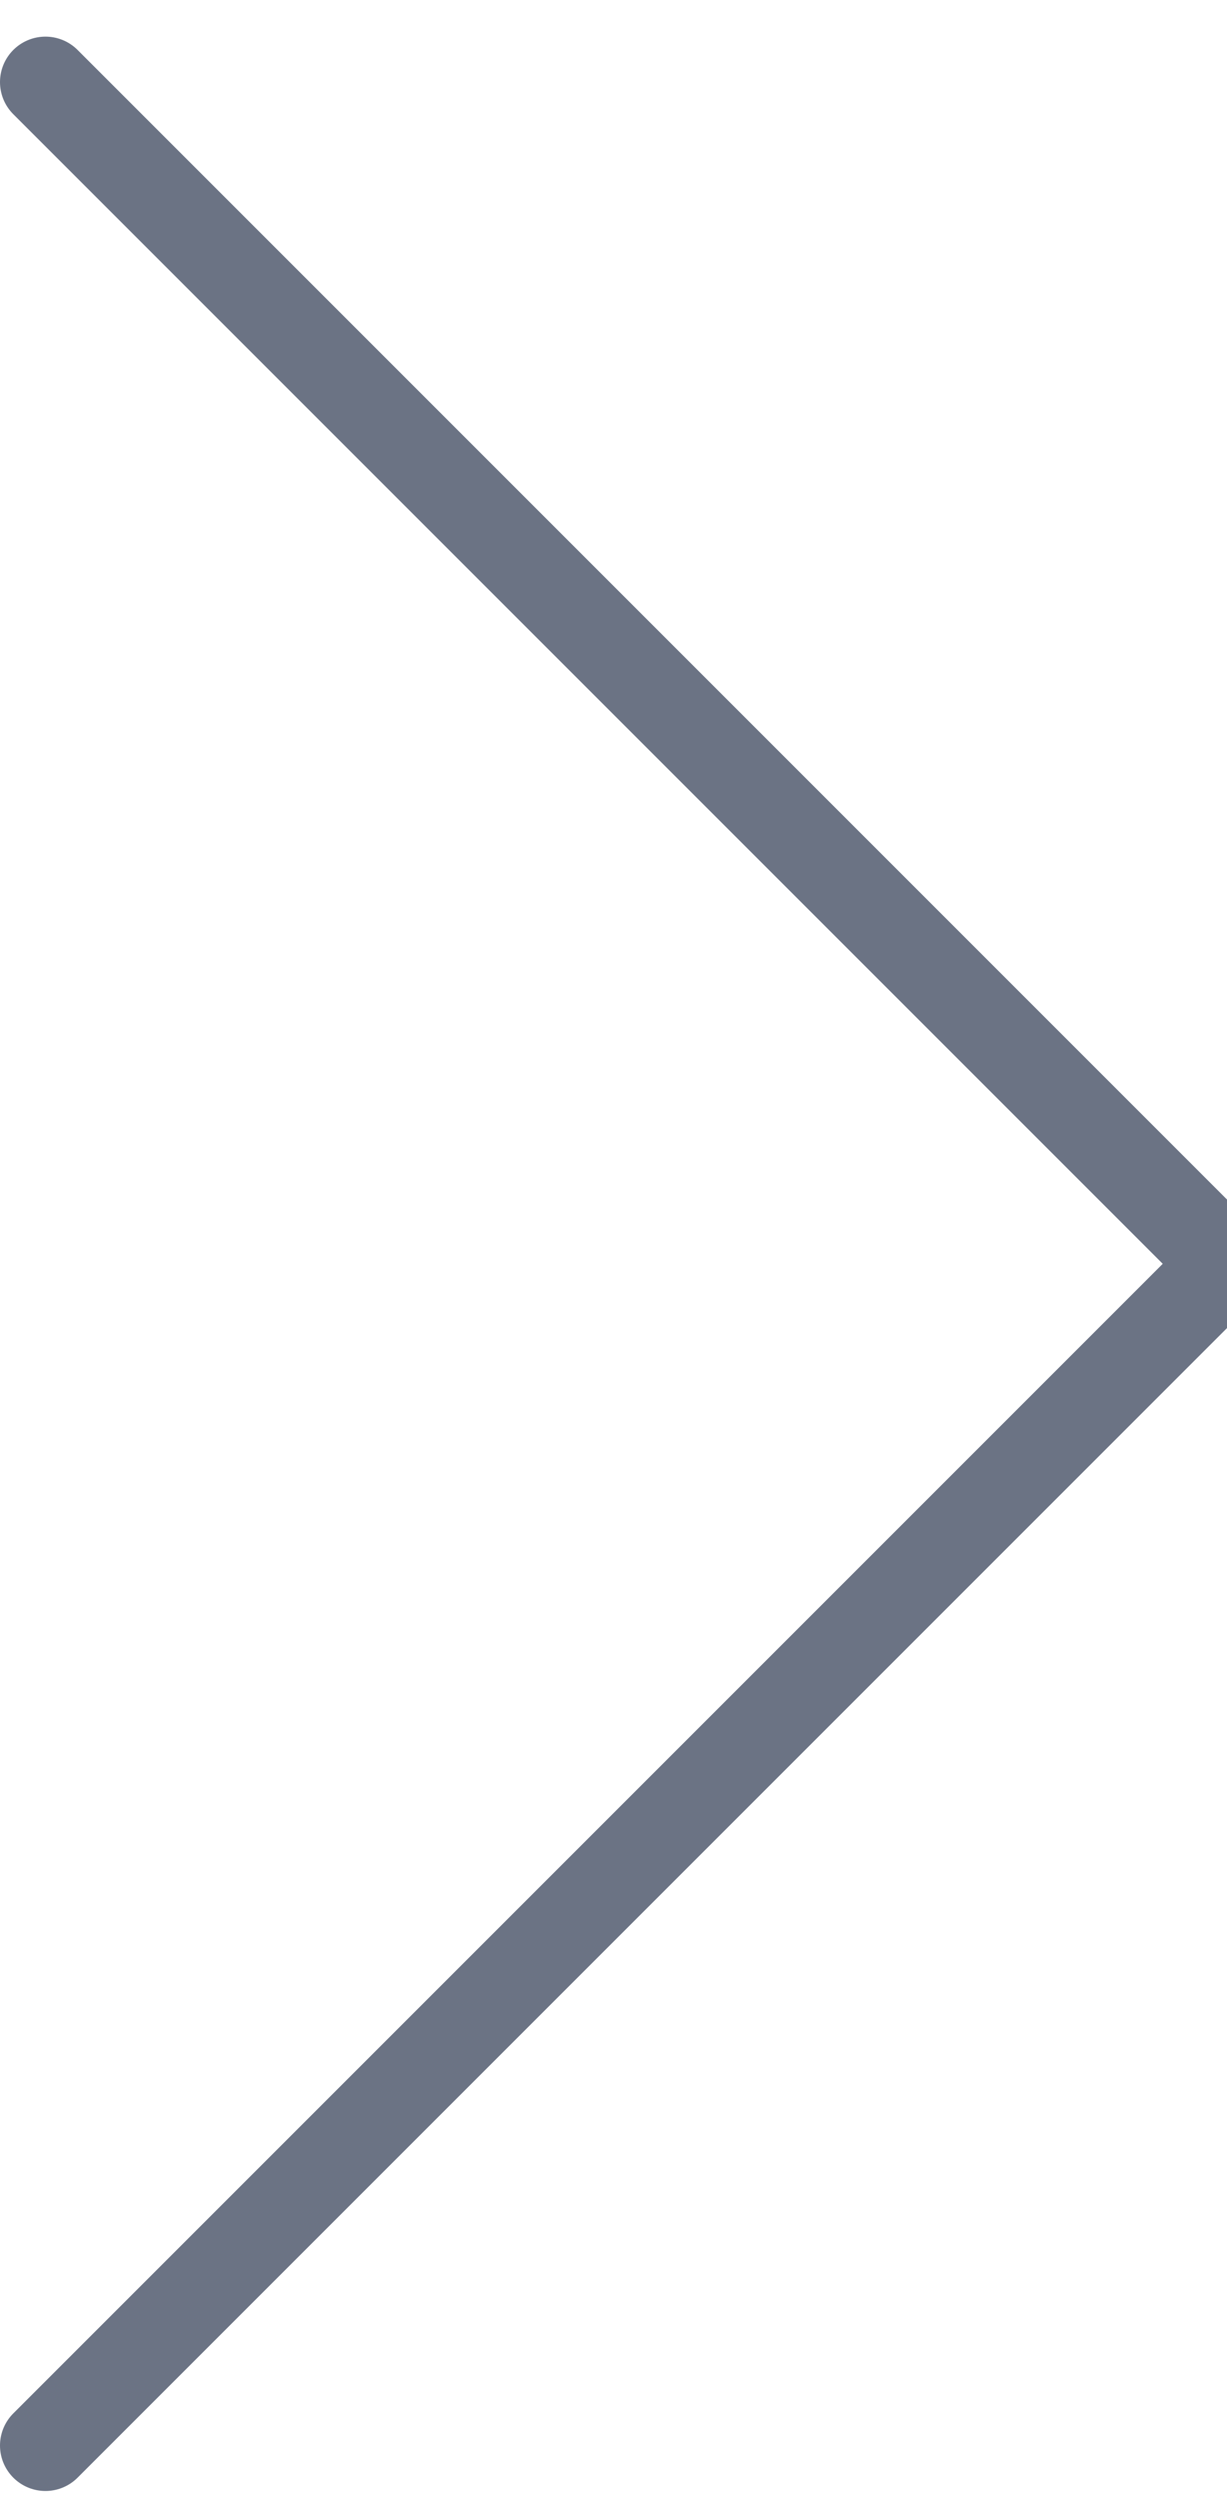
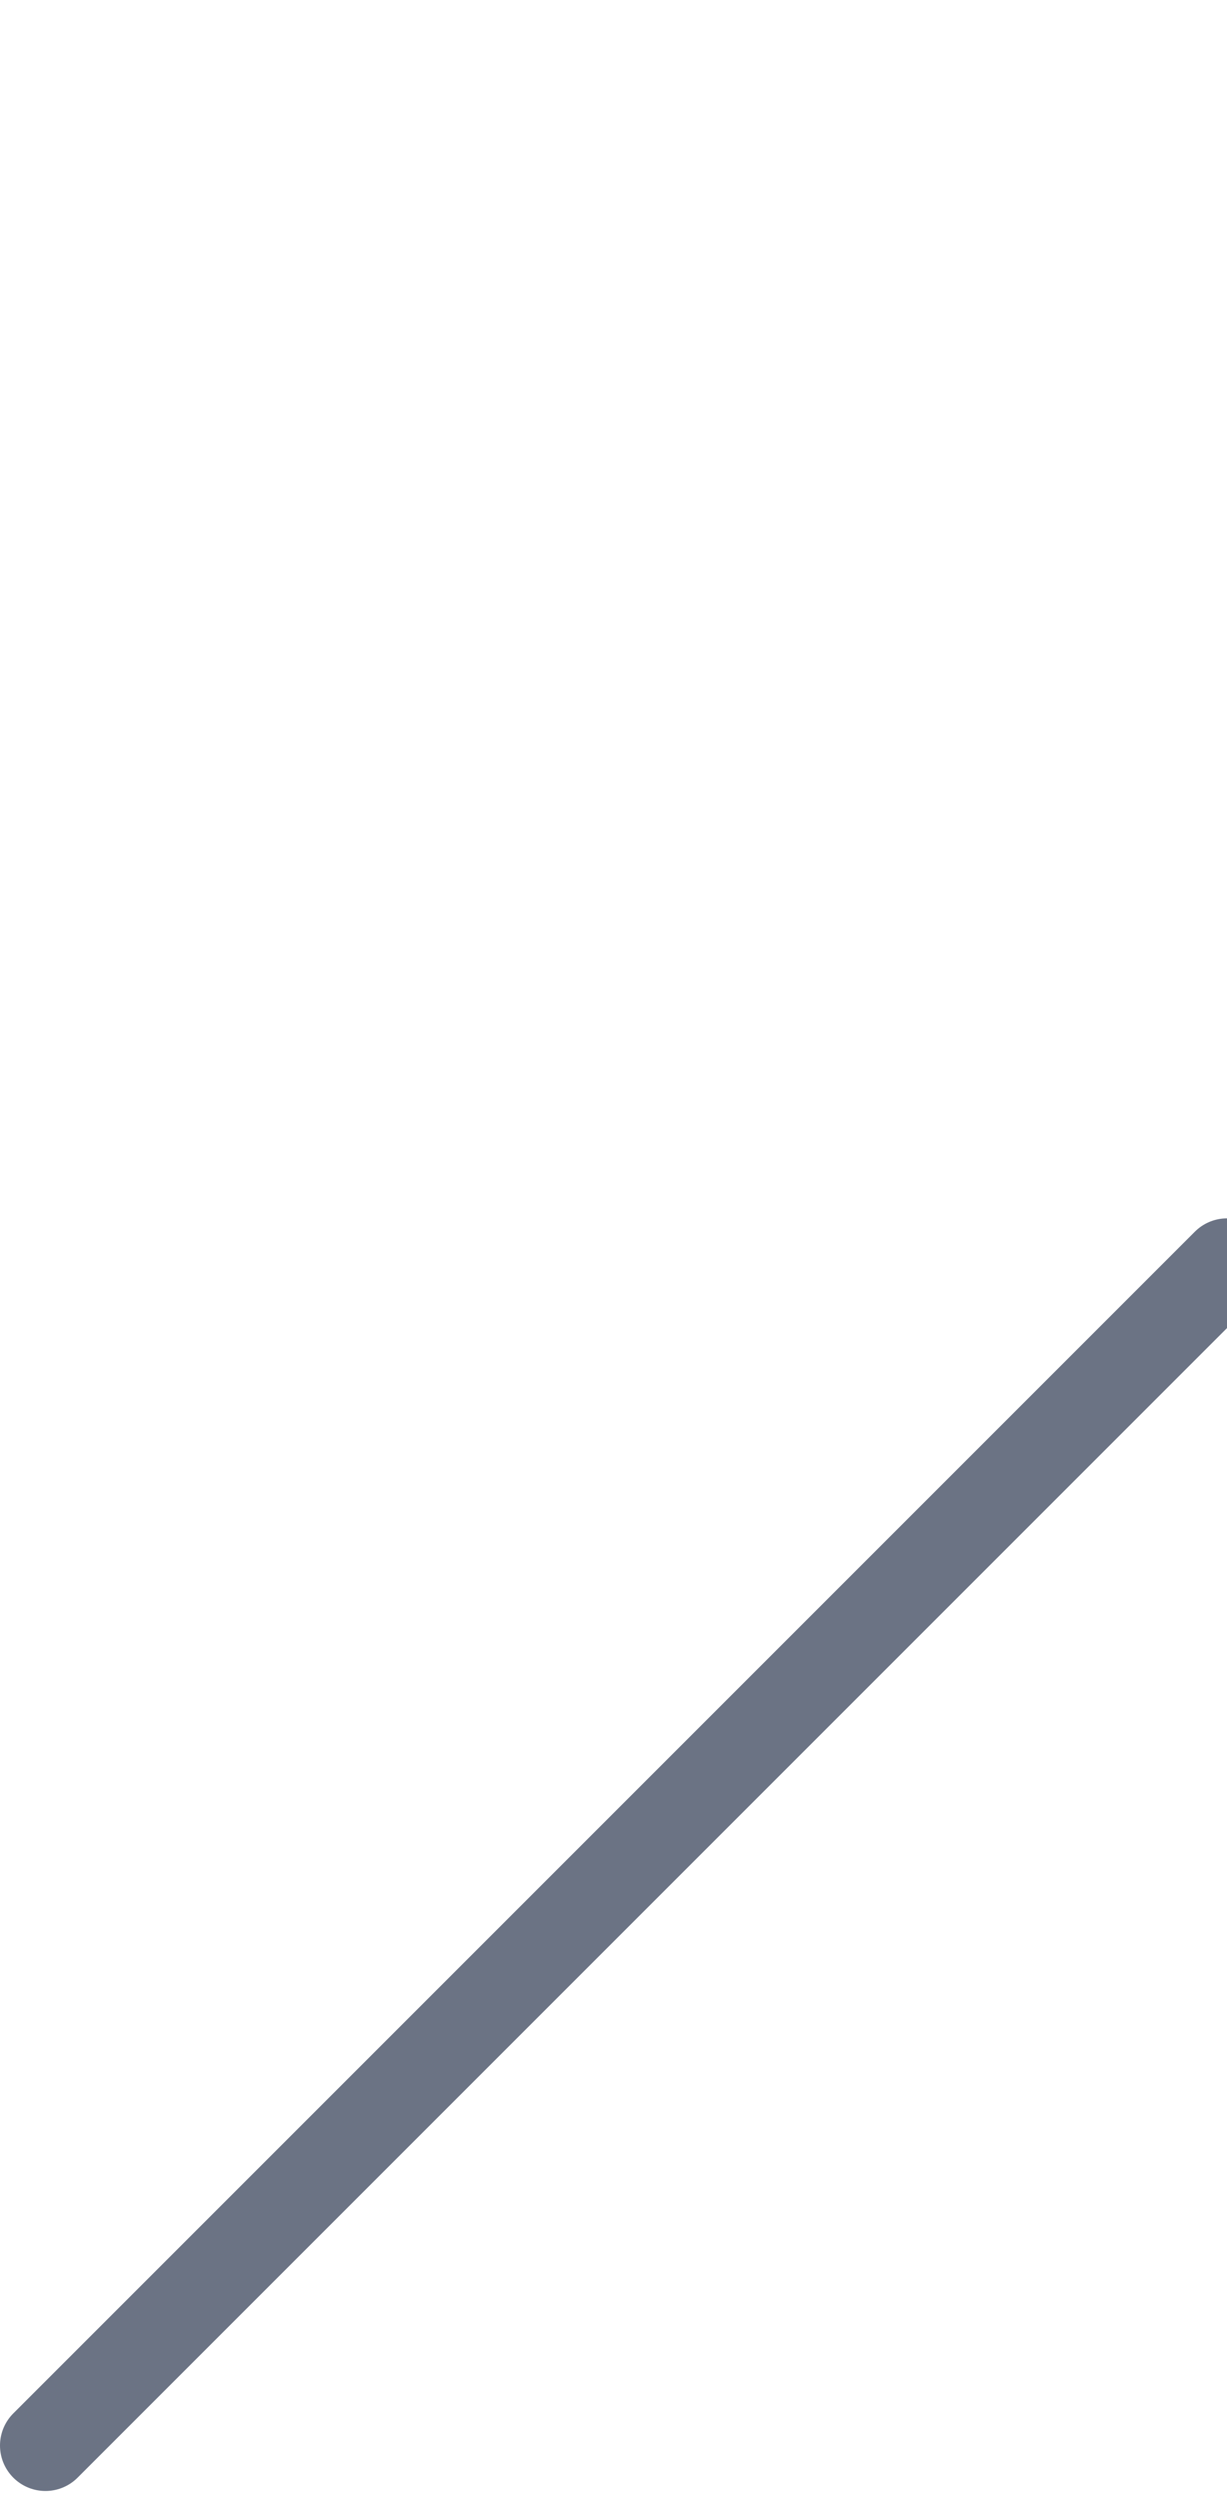
<svg xmlns="http://www.w3.org/2000/svg" width="27" height="55" viewBox="0 0 27 55" fill="none">
-   <path d="M1 53.806L27 27.806L1 1.806" stroke="#6B7384" stroke-width="2" stroke-linecap="round" stroke-linejoin="round" />
+   <path d="M1 53.806L27 27.806" stroke="#6B7384" stroke-width="2" stroke-linecap="round" stroke-linejoin="round" />
</svg>